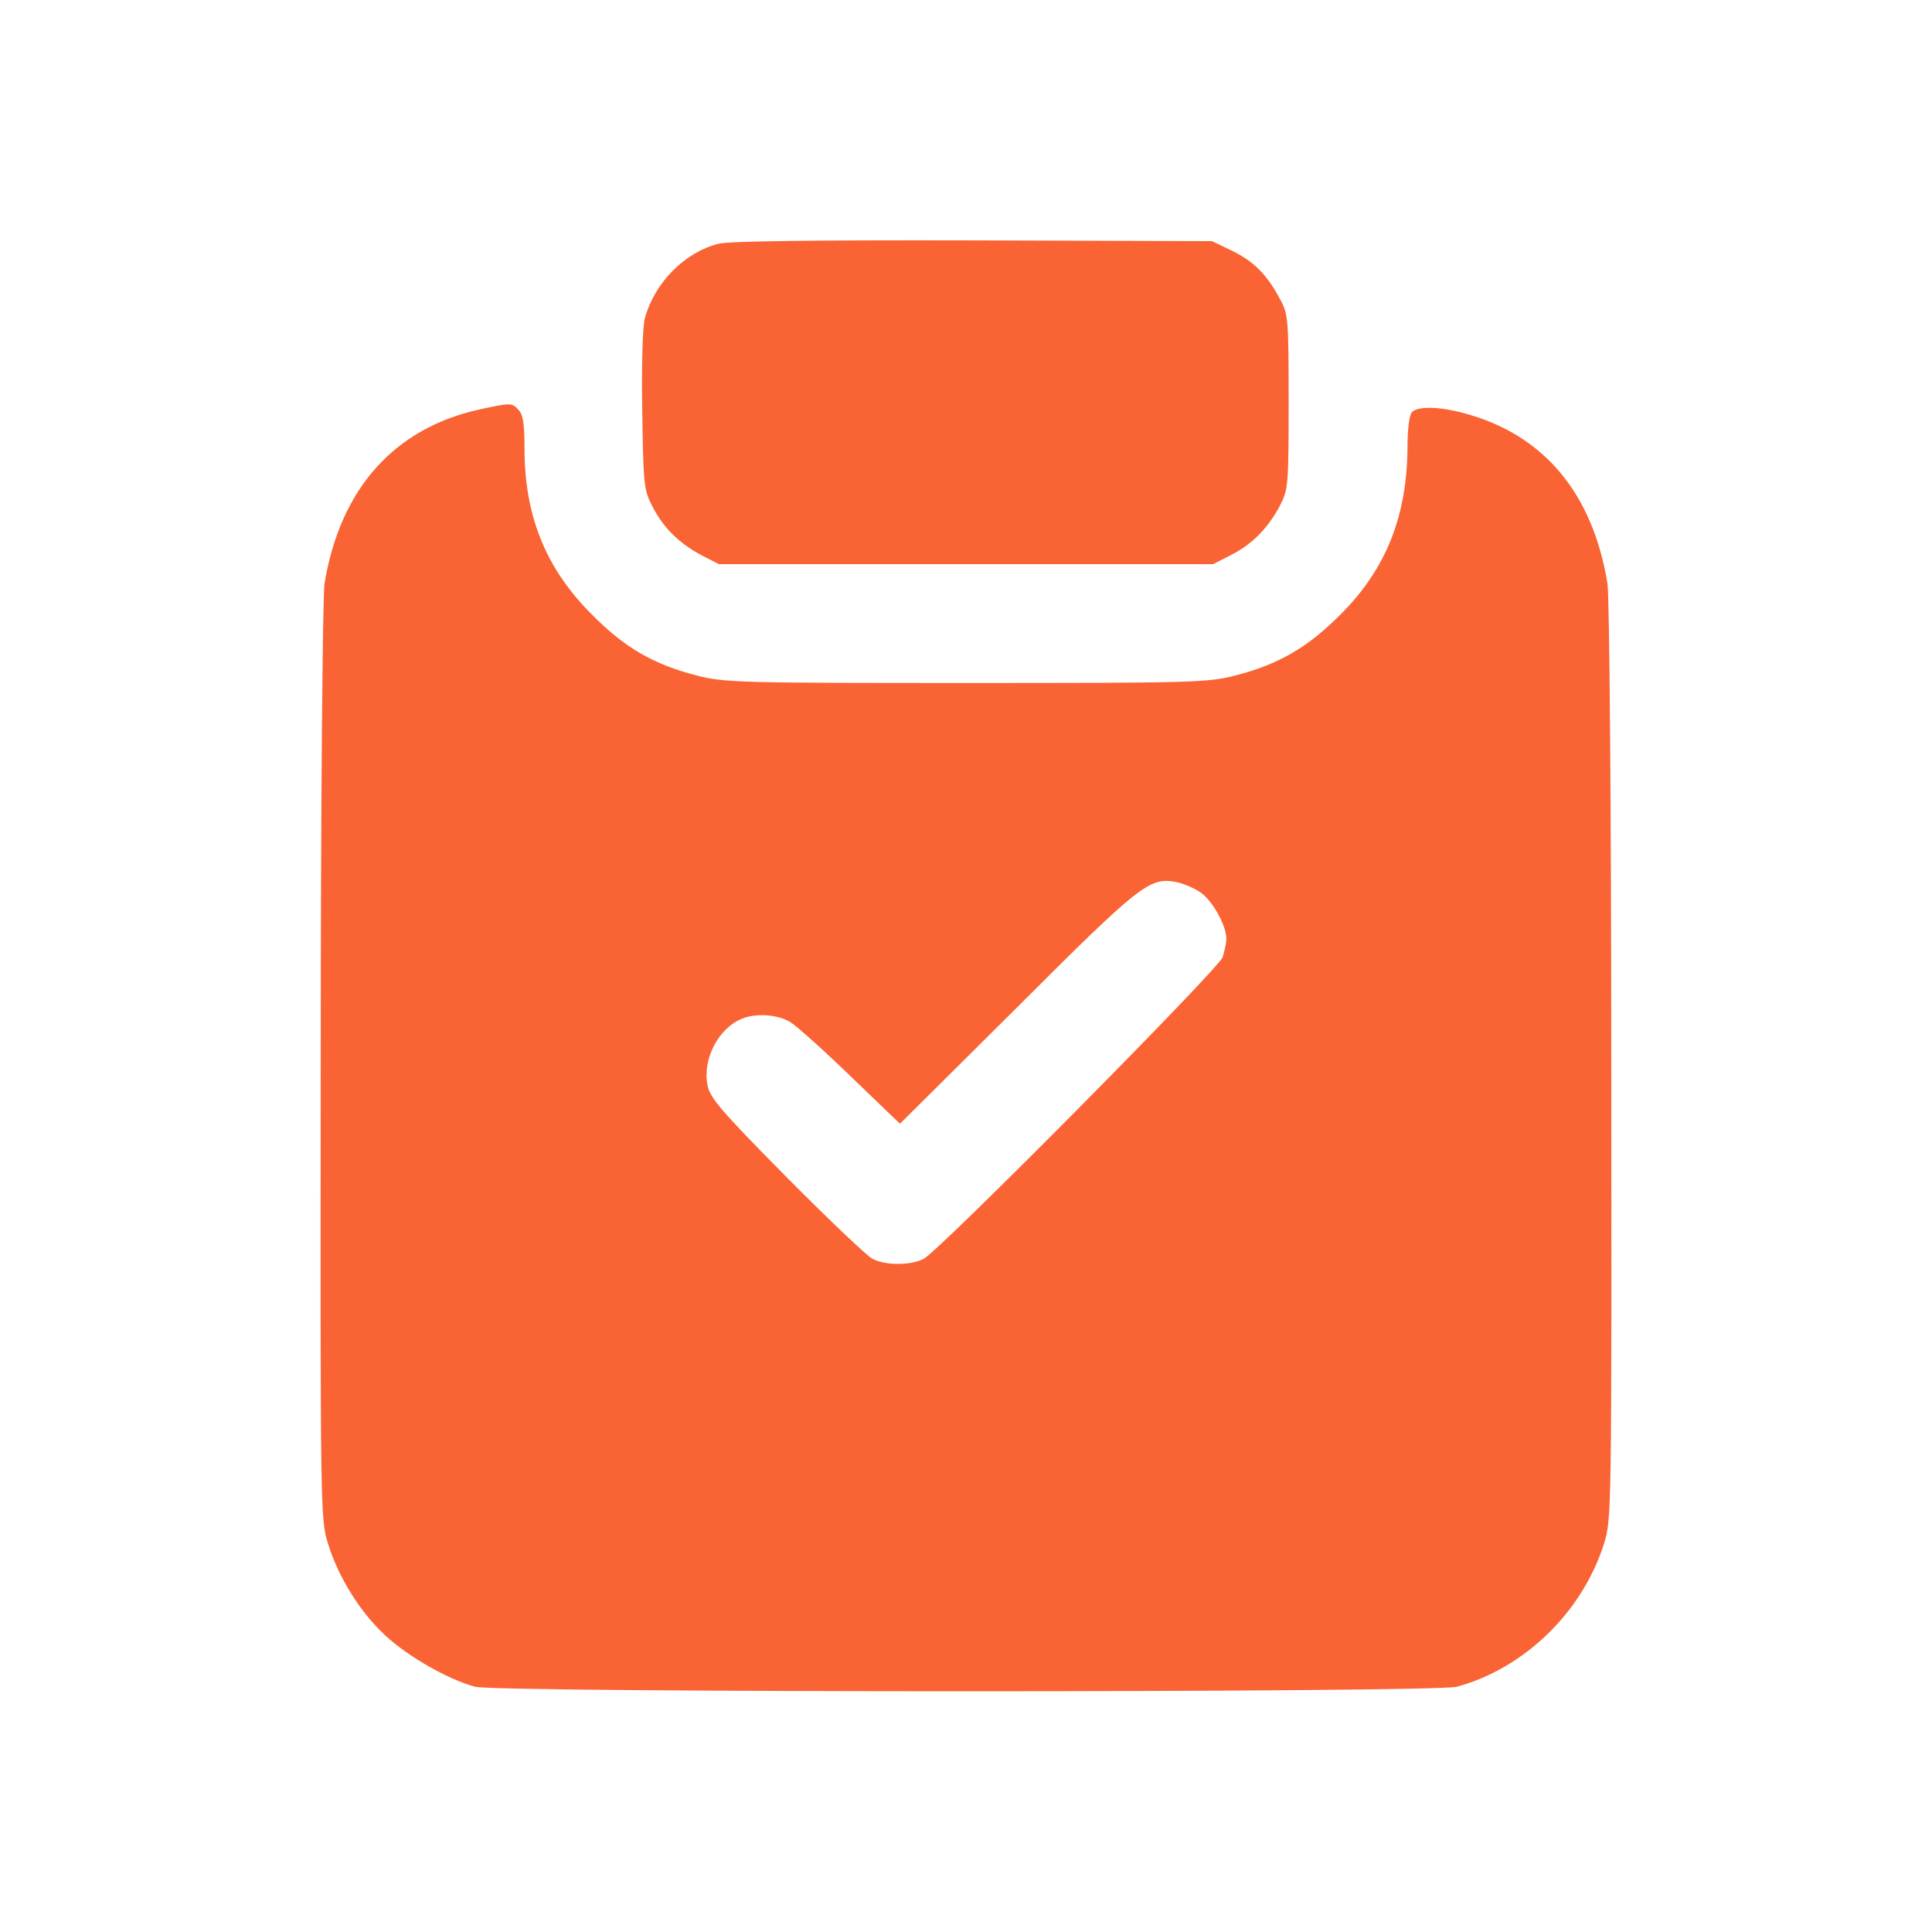
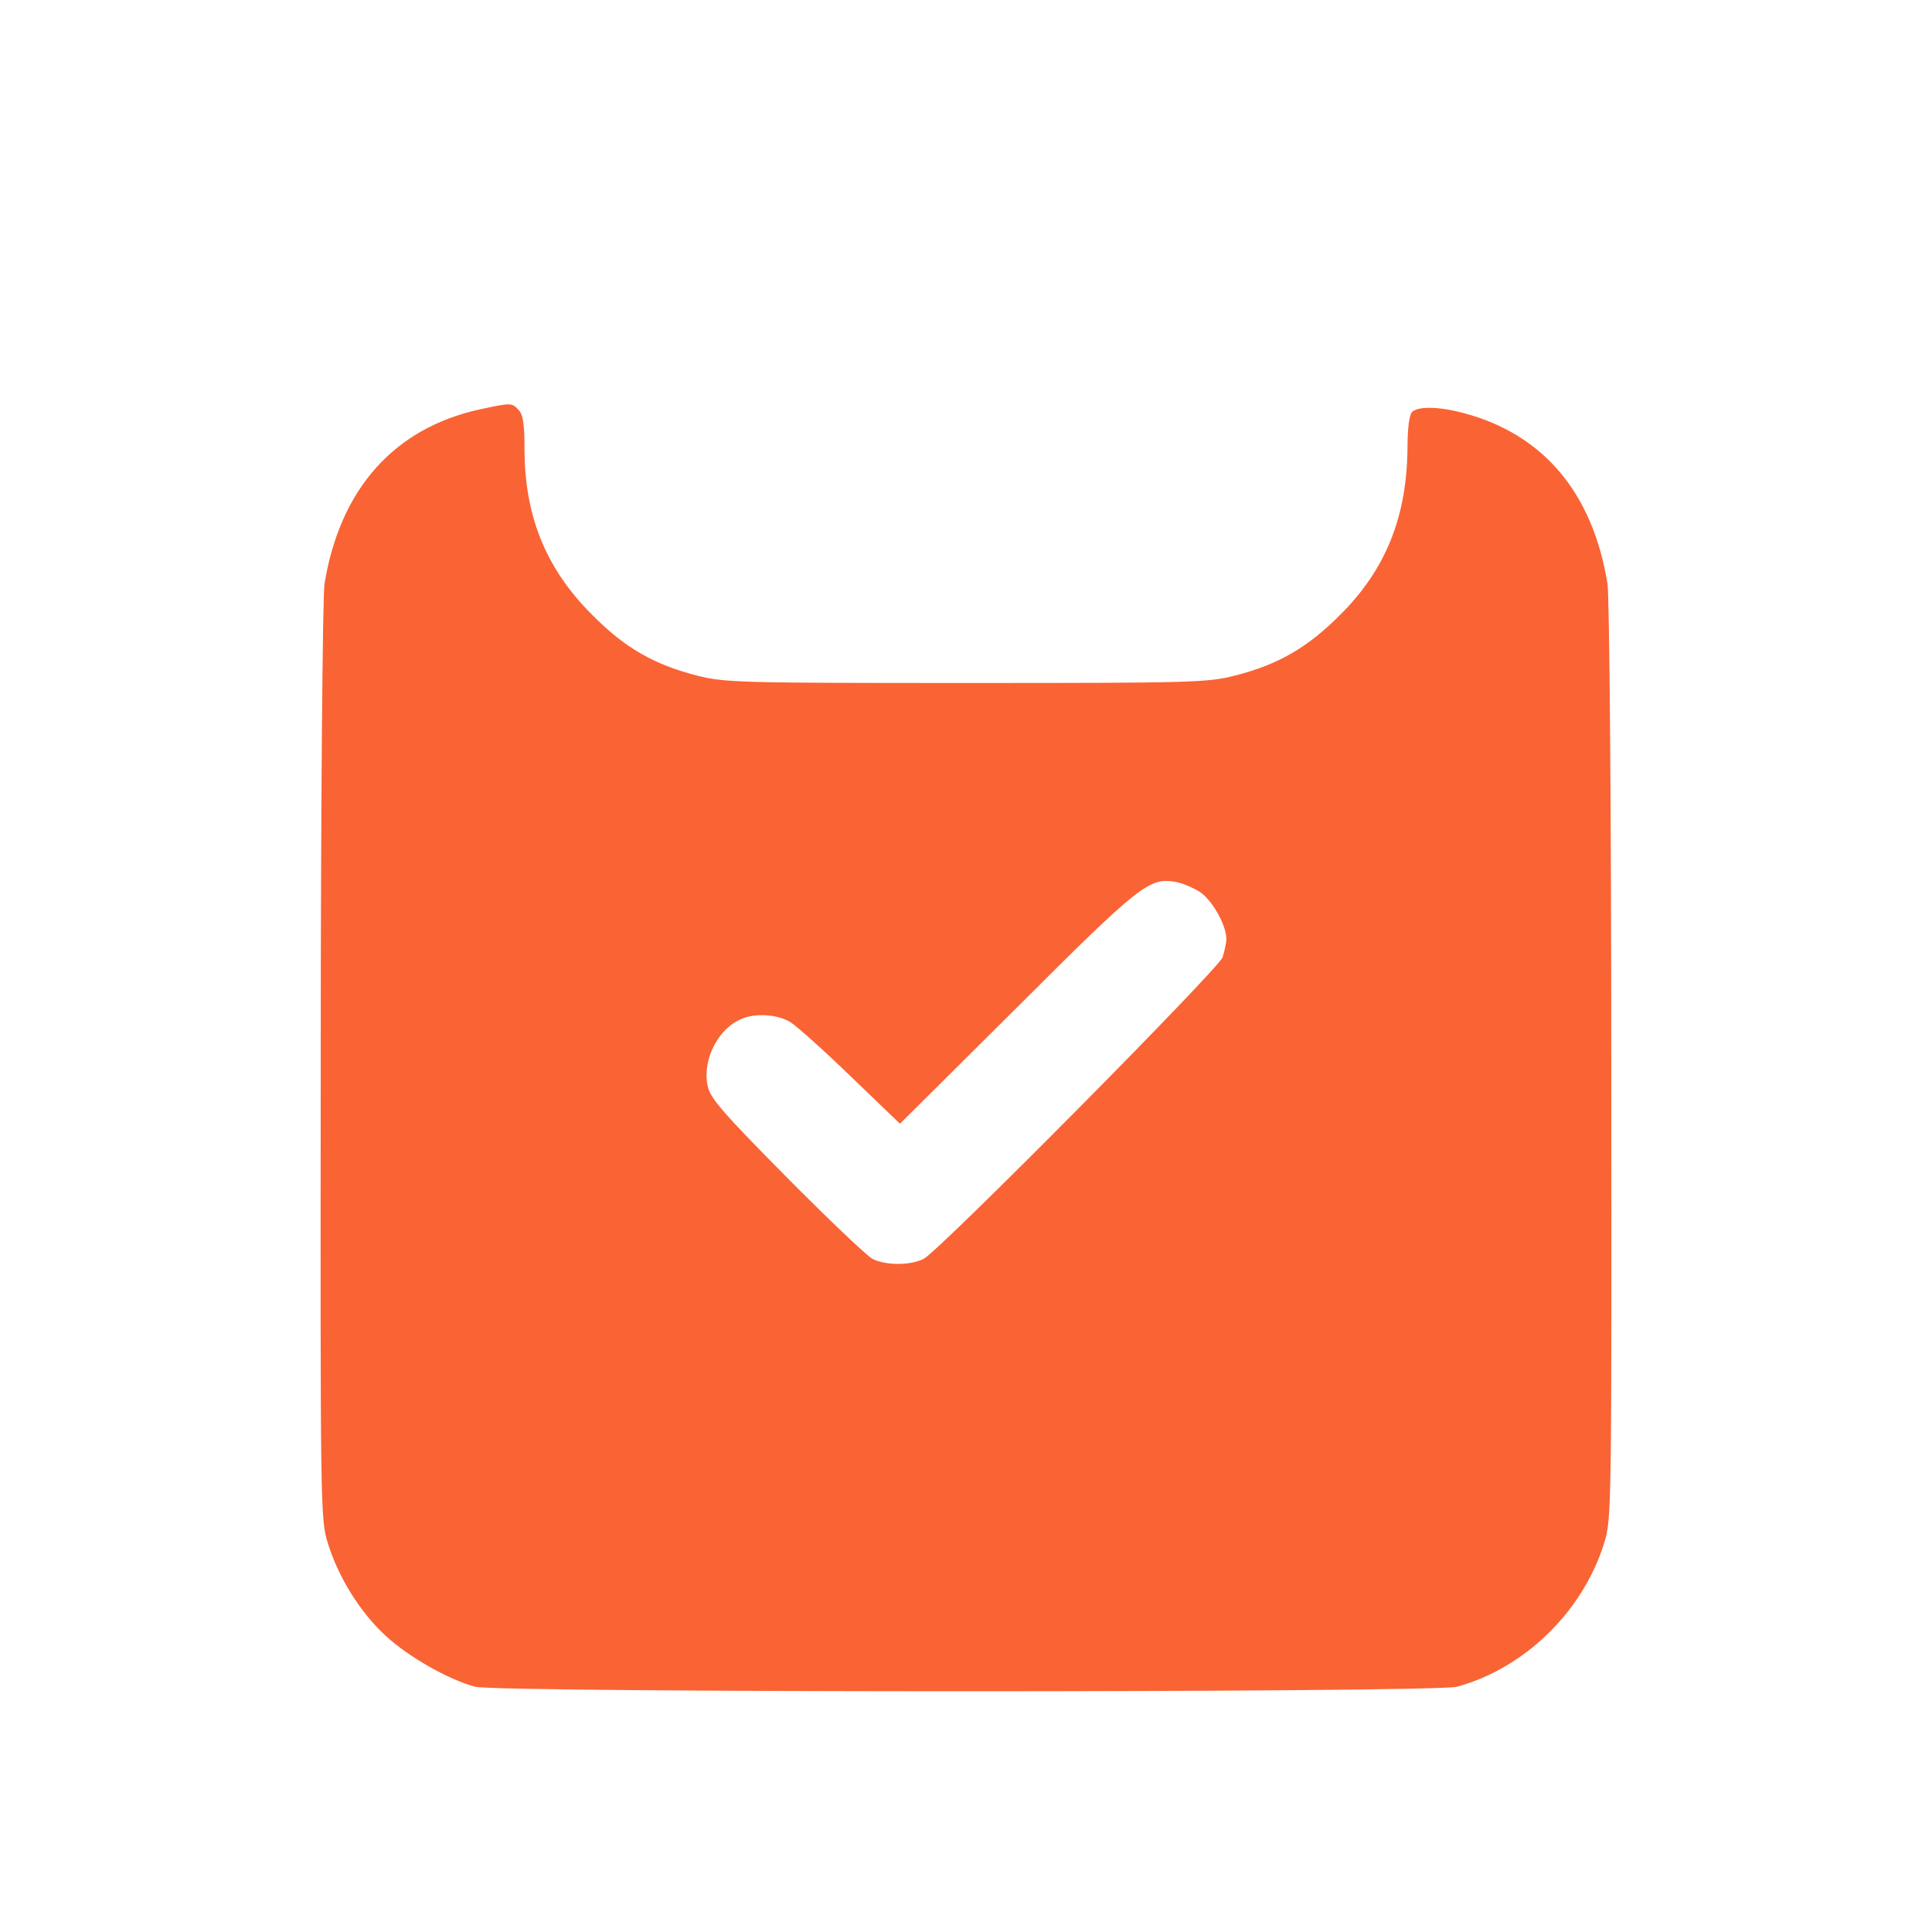
<svg xmlns="http://www.w3.org/2000/svg" width="89" height="89" viewBox="0 0 89 89" fill="none">
-   <path d="M33.096 11.229C31.532 11.629 30.159 13.02 29.707 14.654C29.602 15.036 29.55 16.809 29.585 18.913C29.637 22.32 29.654 22.563 30.054 23.328C30.558 24.319 31.288 25.031 32.331 25.587L33.114 25.987H44.499H55.885L56.702 25.57C57.693 25.066 58.406 24.336 58.962 23.293C59.344 22.546 59.362 22.372 59.362 18.513C59.362 14.723 59.344 14.48 58.979 13.802C58.371 12.655 57.763 12.046 56.772 11.56L55.833 11.108L44.83 11.073C37.407 11.056 33.583 11.108 33.096 11.229Z" fill="#FA6334" />
  <path d="M22.093 18.861C18.148 19.73 15.662 22.529 14.949 26.892C14.862 27.413 14.775 37.321 14.775 48.898C14.758 69.636 14.758 69.984 15.106 71.096C15.592 72.678 16.601 74.277 17.748 75.338C18.791 76.311 20.651 77.371 21.885 77.702C22.963 77.98 66.037 77.98 67.115 77.702C70.227 76.85 72.903 74.26 73.894 71.096C74.242 69.984 74.242 69.636 74.225 48.898C74.225 37.321 74.138 27.413 74.051 26.892C73.373 22.702 71.096 20.008 67.445 19.035C66.281 18.722 65.325 18.704 65.046 18.982C64.925 19.104 64.838 19.73 64.838 20.599C64.82 23.78 63.847 26.231 61.726 28.334C60.214 29.847 58.876 30.611 56.911 31.116C55.642 31.446 54.947 31.463 44.5 31.463C34.053 31.463 33.358 31.446 32.089 31.116C30.124 30.611 28.786 29.847 27.291 28.334C25.153 26.214 24.162 23.78 24.162 20.669C24.162 19.521 24.093 19.087 23.884 18.878C23.571 18.548 23.554 18.548 22.093 18.861ZM55.225 41.059C55.799 41.389 56.494 42.606 56.494 43.249C56.494 43.44 56.407 43.822 56.32 44.101C56.112 44.657 43.283 57.607 42.553 57.989C41.945 58.302 40.797 58.302 40.189 57.989C39.928 57.85 38.138 56.147 36.208 54.2C33.218 51.175 32.697 50.567 32.593 49.993C32.349 48.777 33.114 47.334 34.209 46.917C34.87 46.656 35.861 46.743 36.417 47.09C36.712 47.282 37.964 48.394 39.198 49.594L41.458 51.766L46.864 46.395C52.513 40.746 52.948 40.415 54.147 40.624C54.443 40.676 54.912 40.867 55.225 41.059Z" fill="#FA6334" />
</svg>